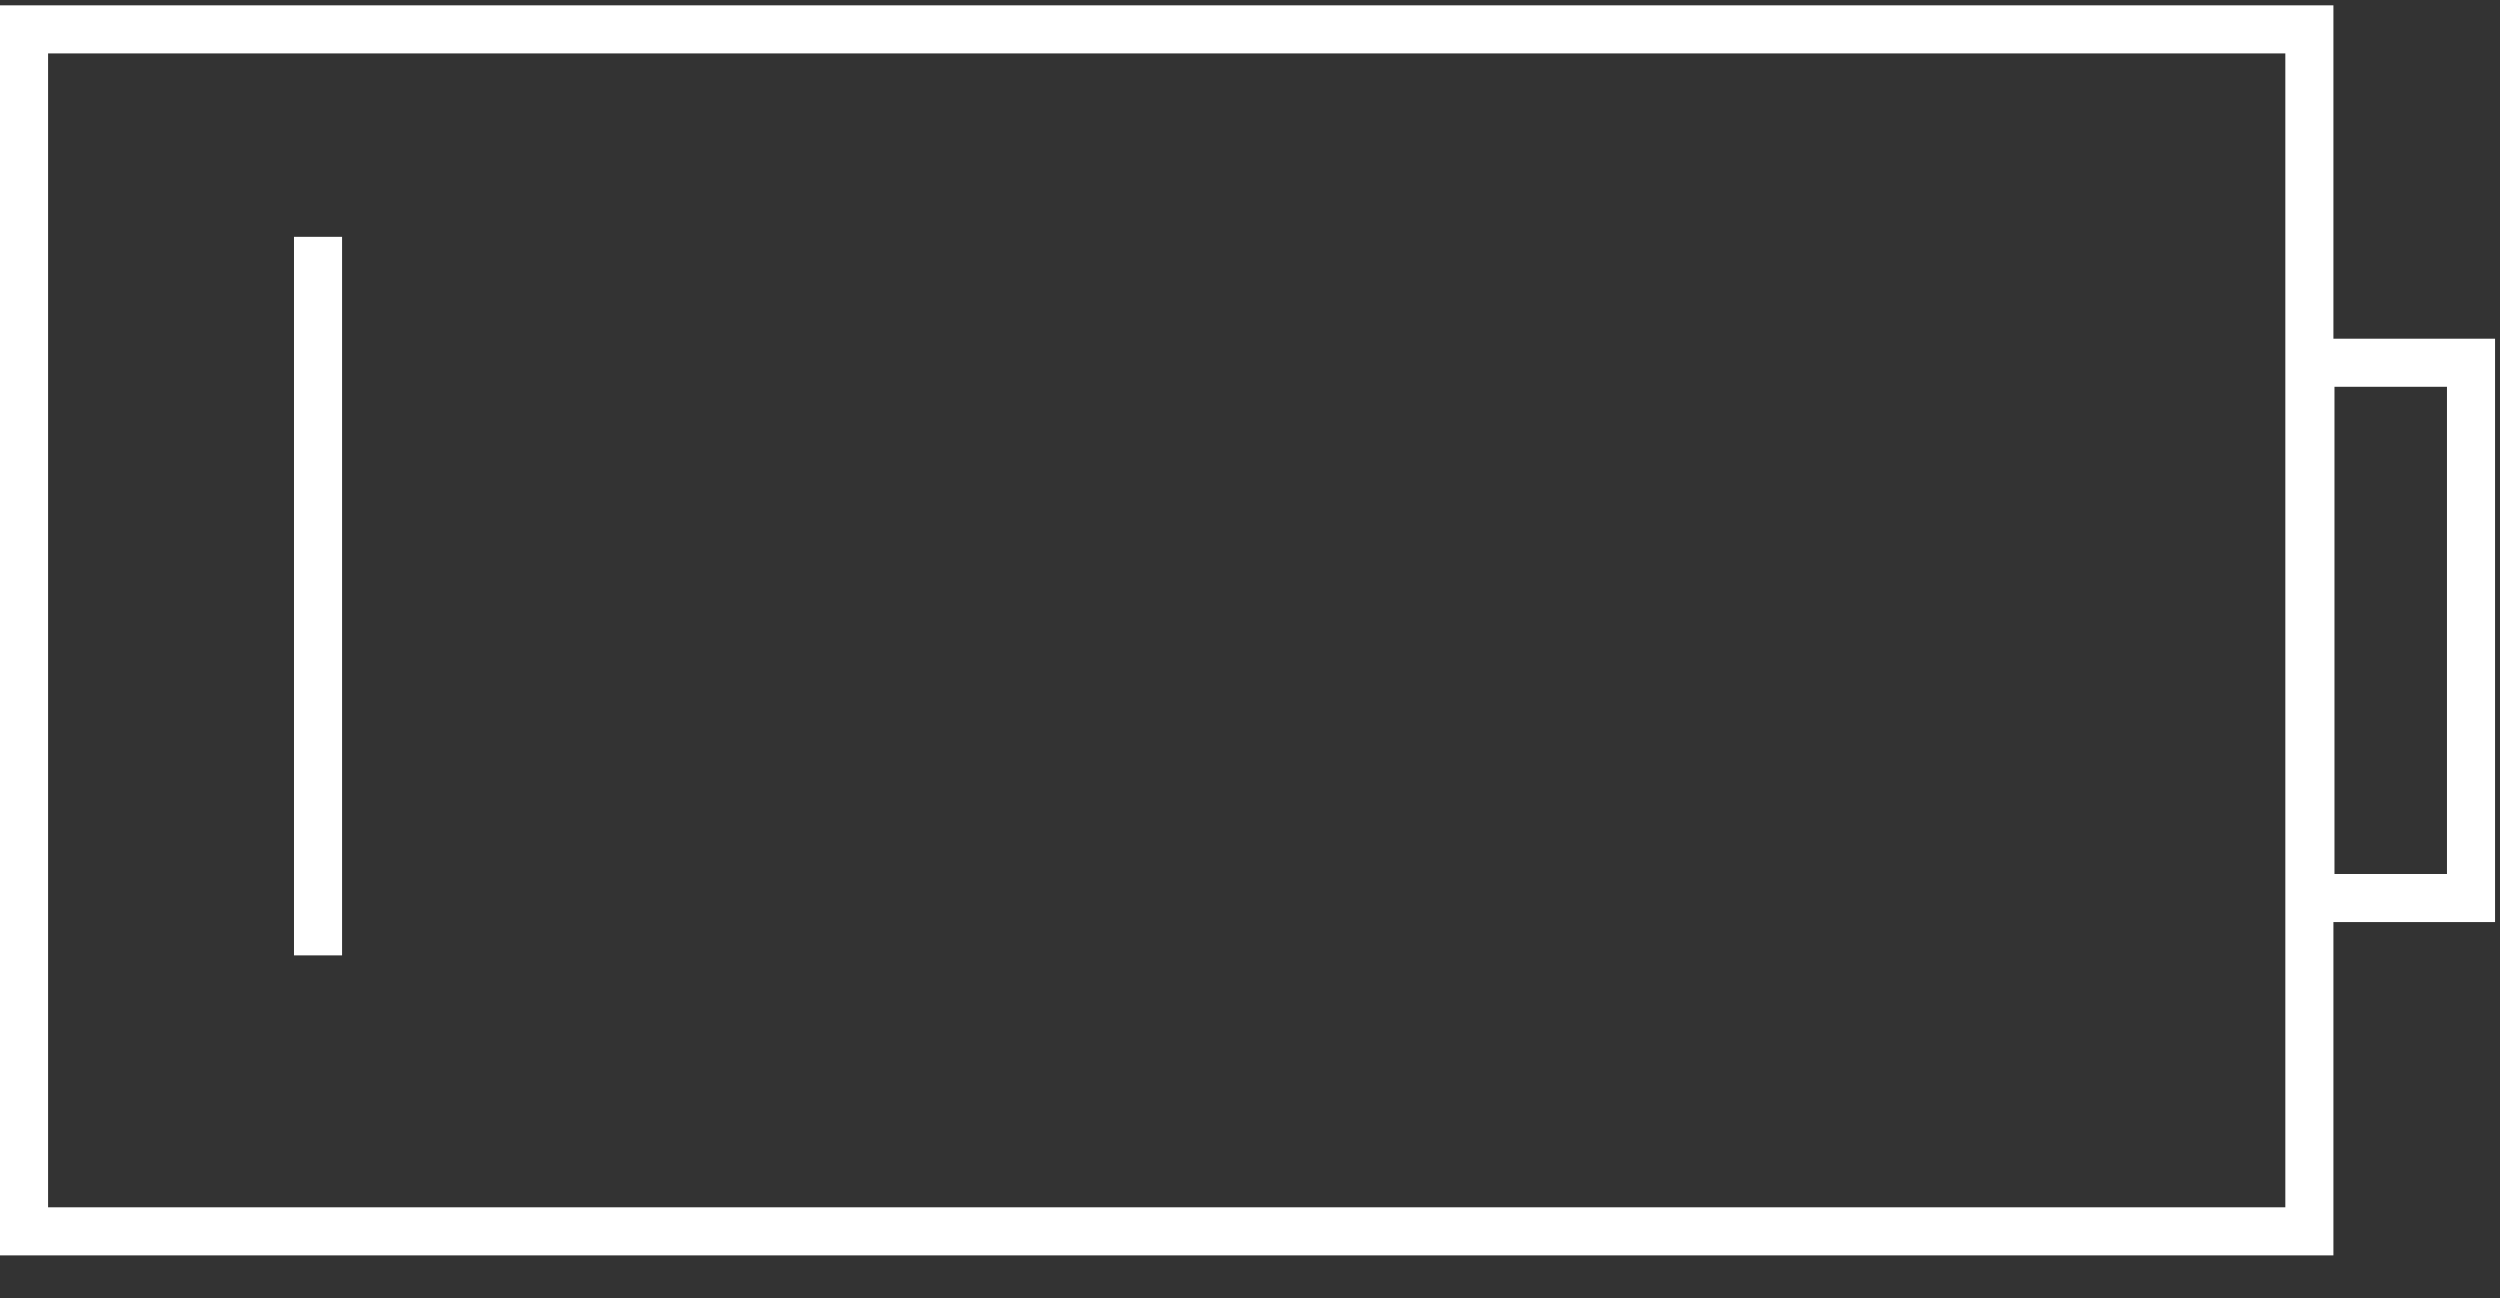
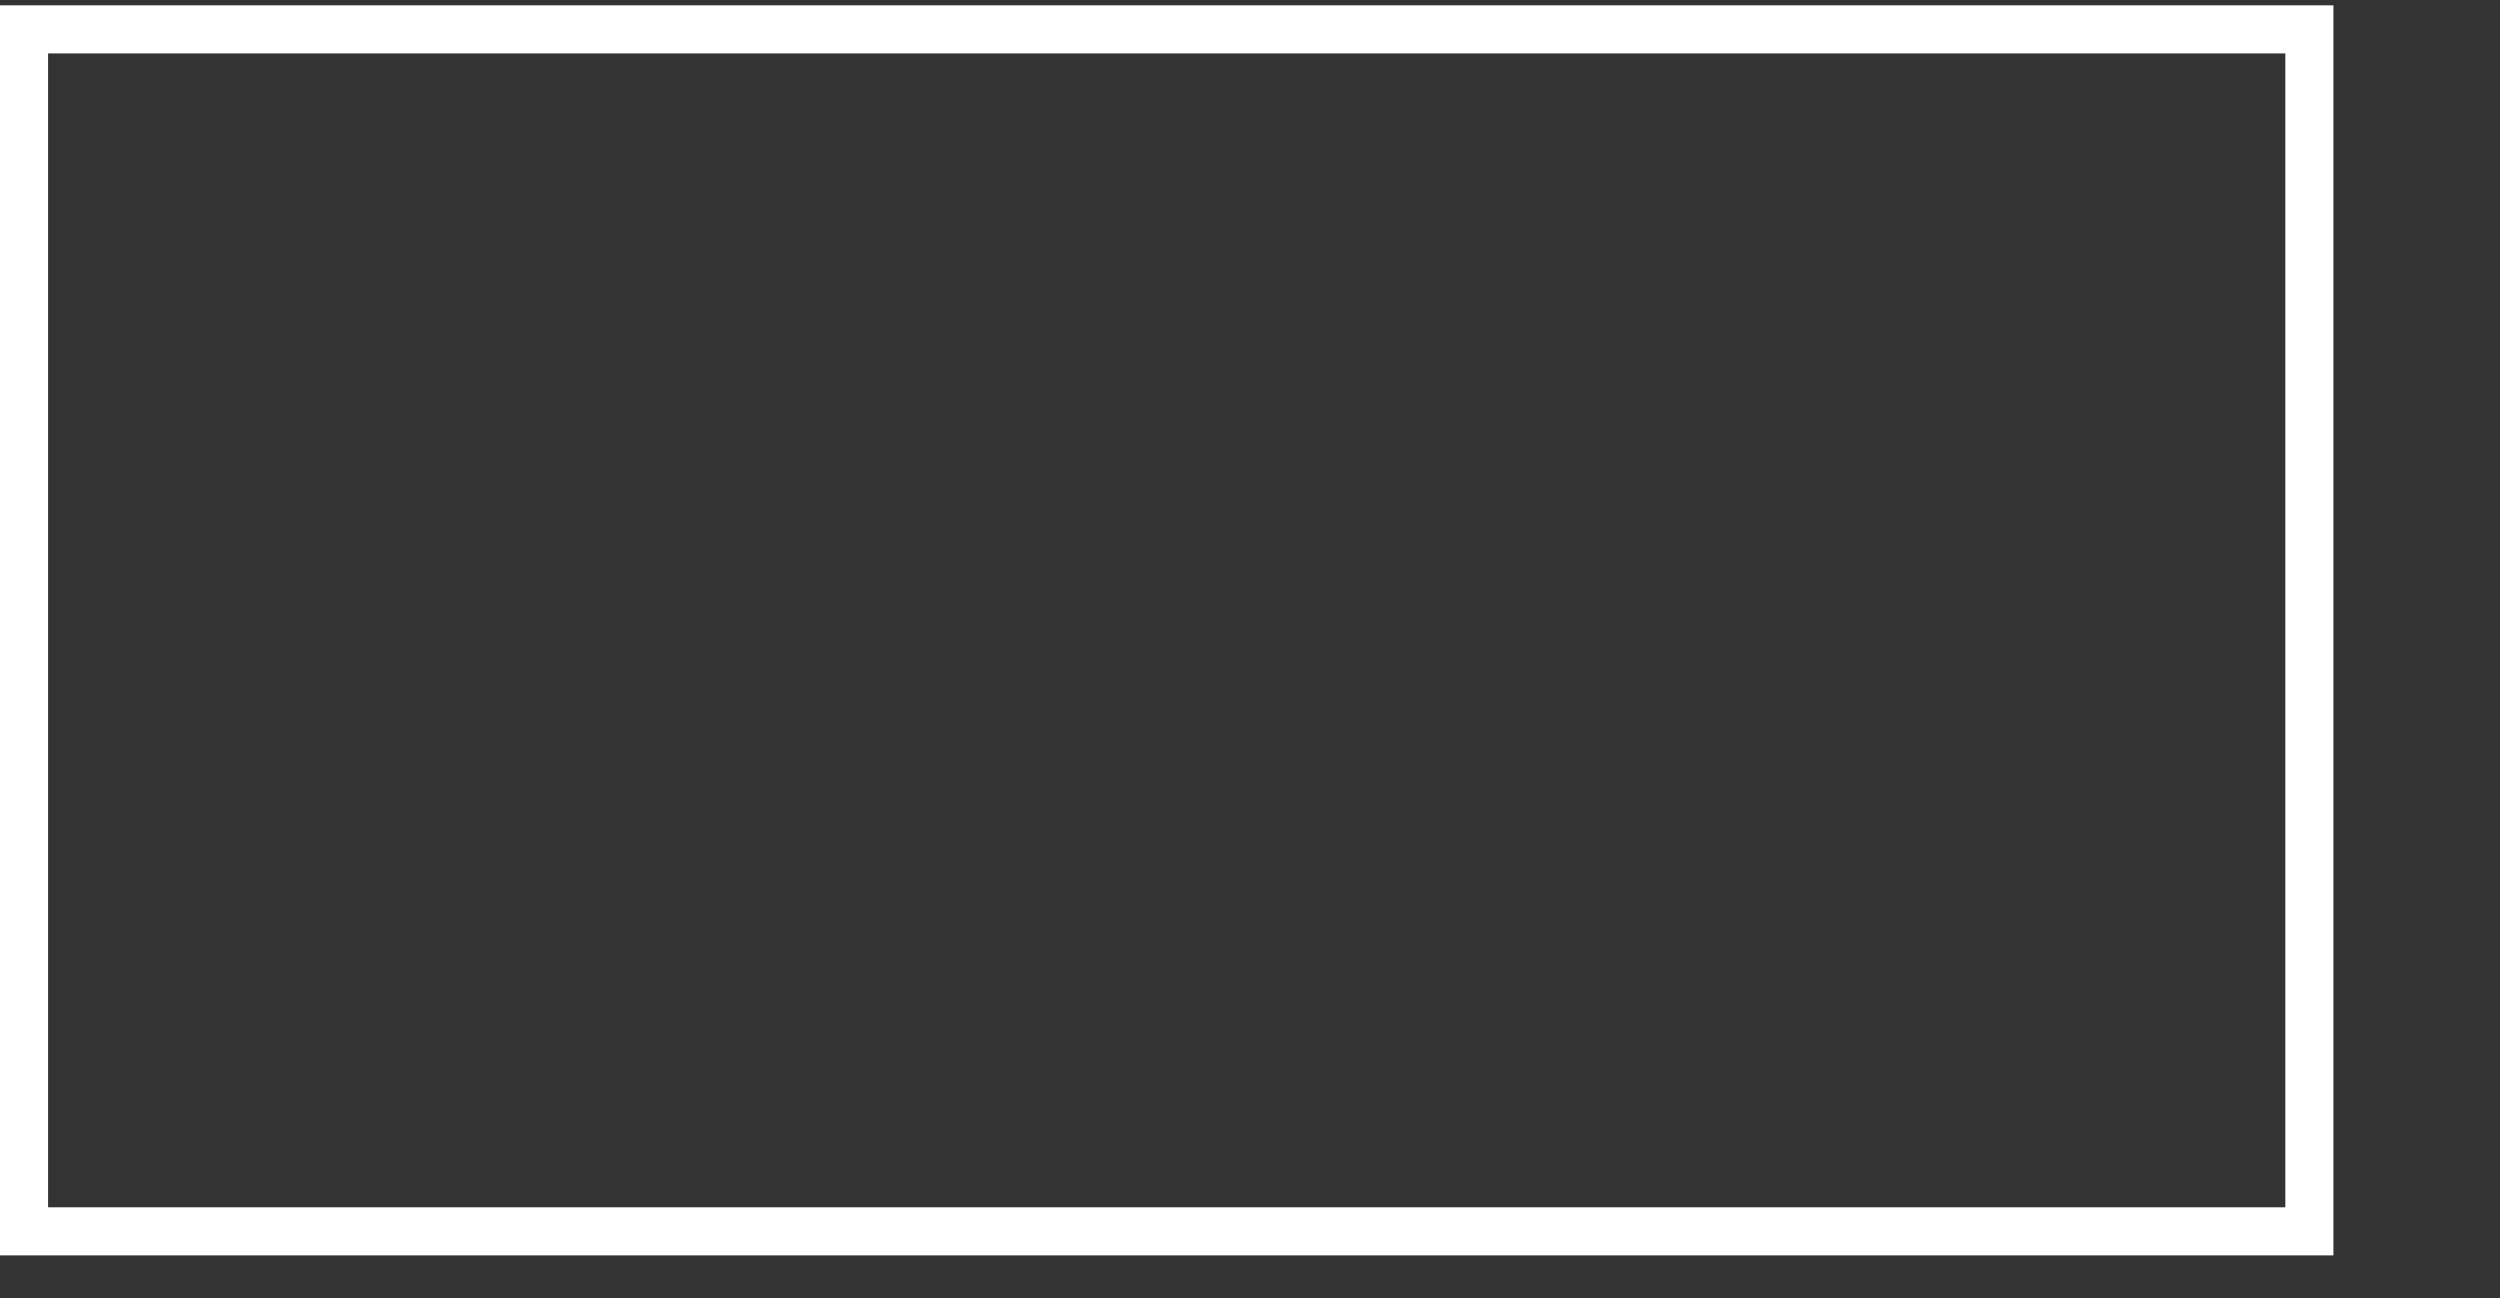
<svg xmlns="http://www.w3.org/2000/svg" width="52" height="27" viewBox="0 0 52 27" fill="none">
  <rect x="0" y="0" width="52" height="27" fill="#333333" stroke="none" />
  <rect x="0.5" y="0.611" width="47.535" height="25.001" stroke="white" />
-   <rect x="48.057" y="7.545" width="3.34" height="11.134" stroke="white" />
-   <path d="M6.615 4.926V19.872" stroke="white" />
</svg>